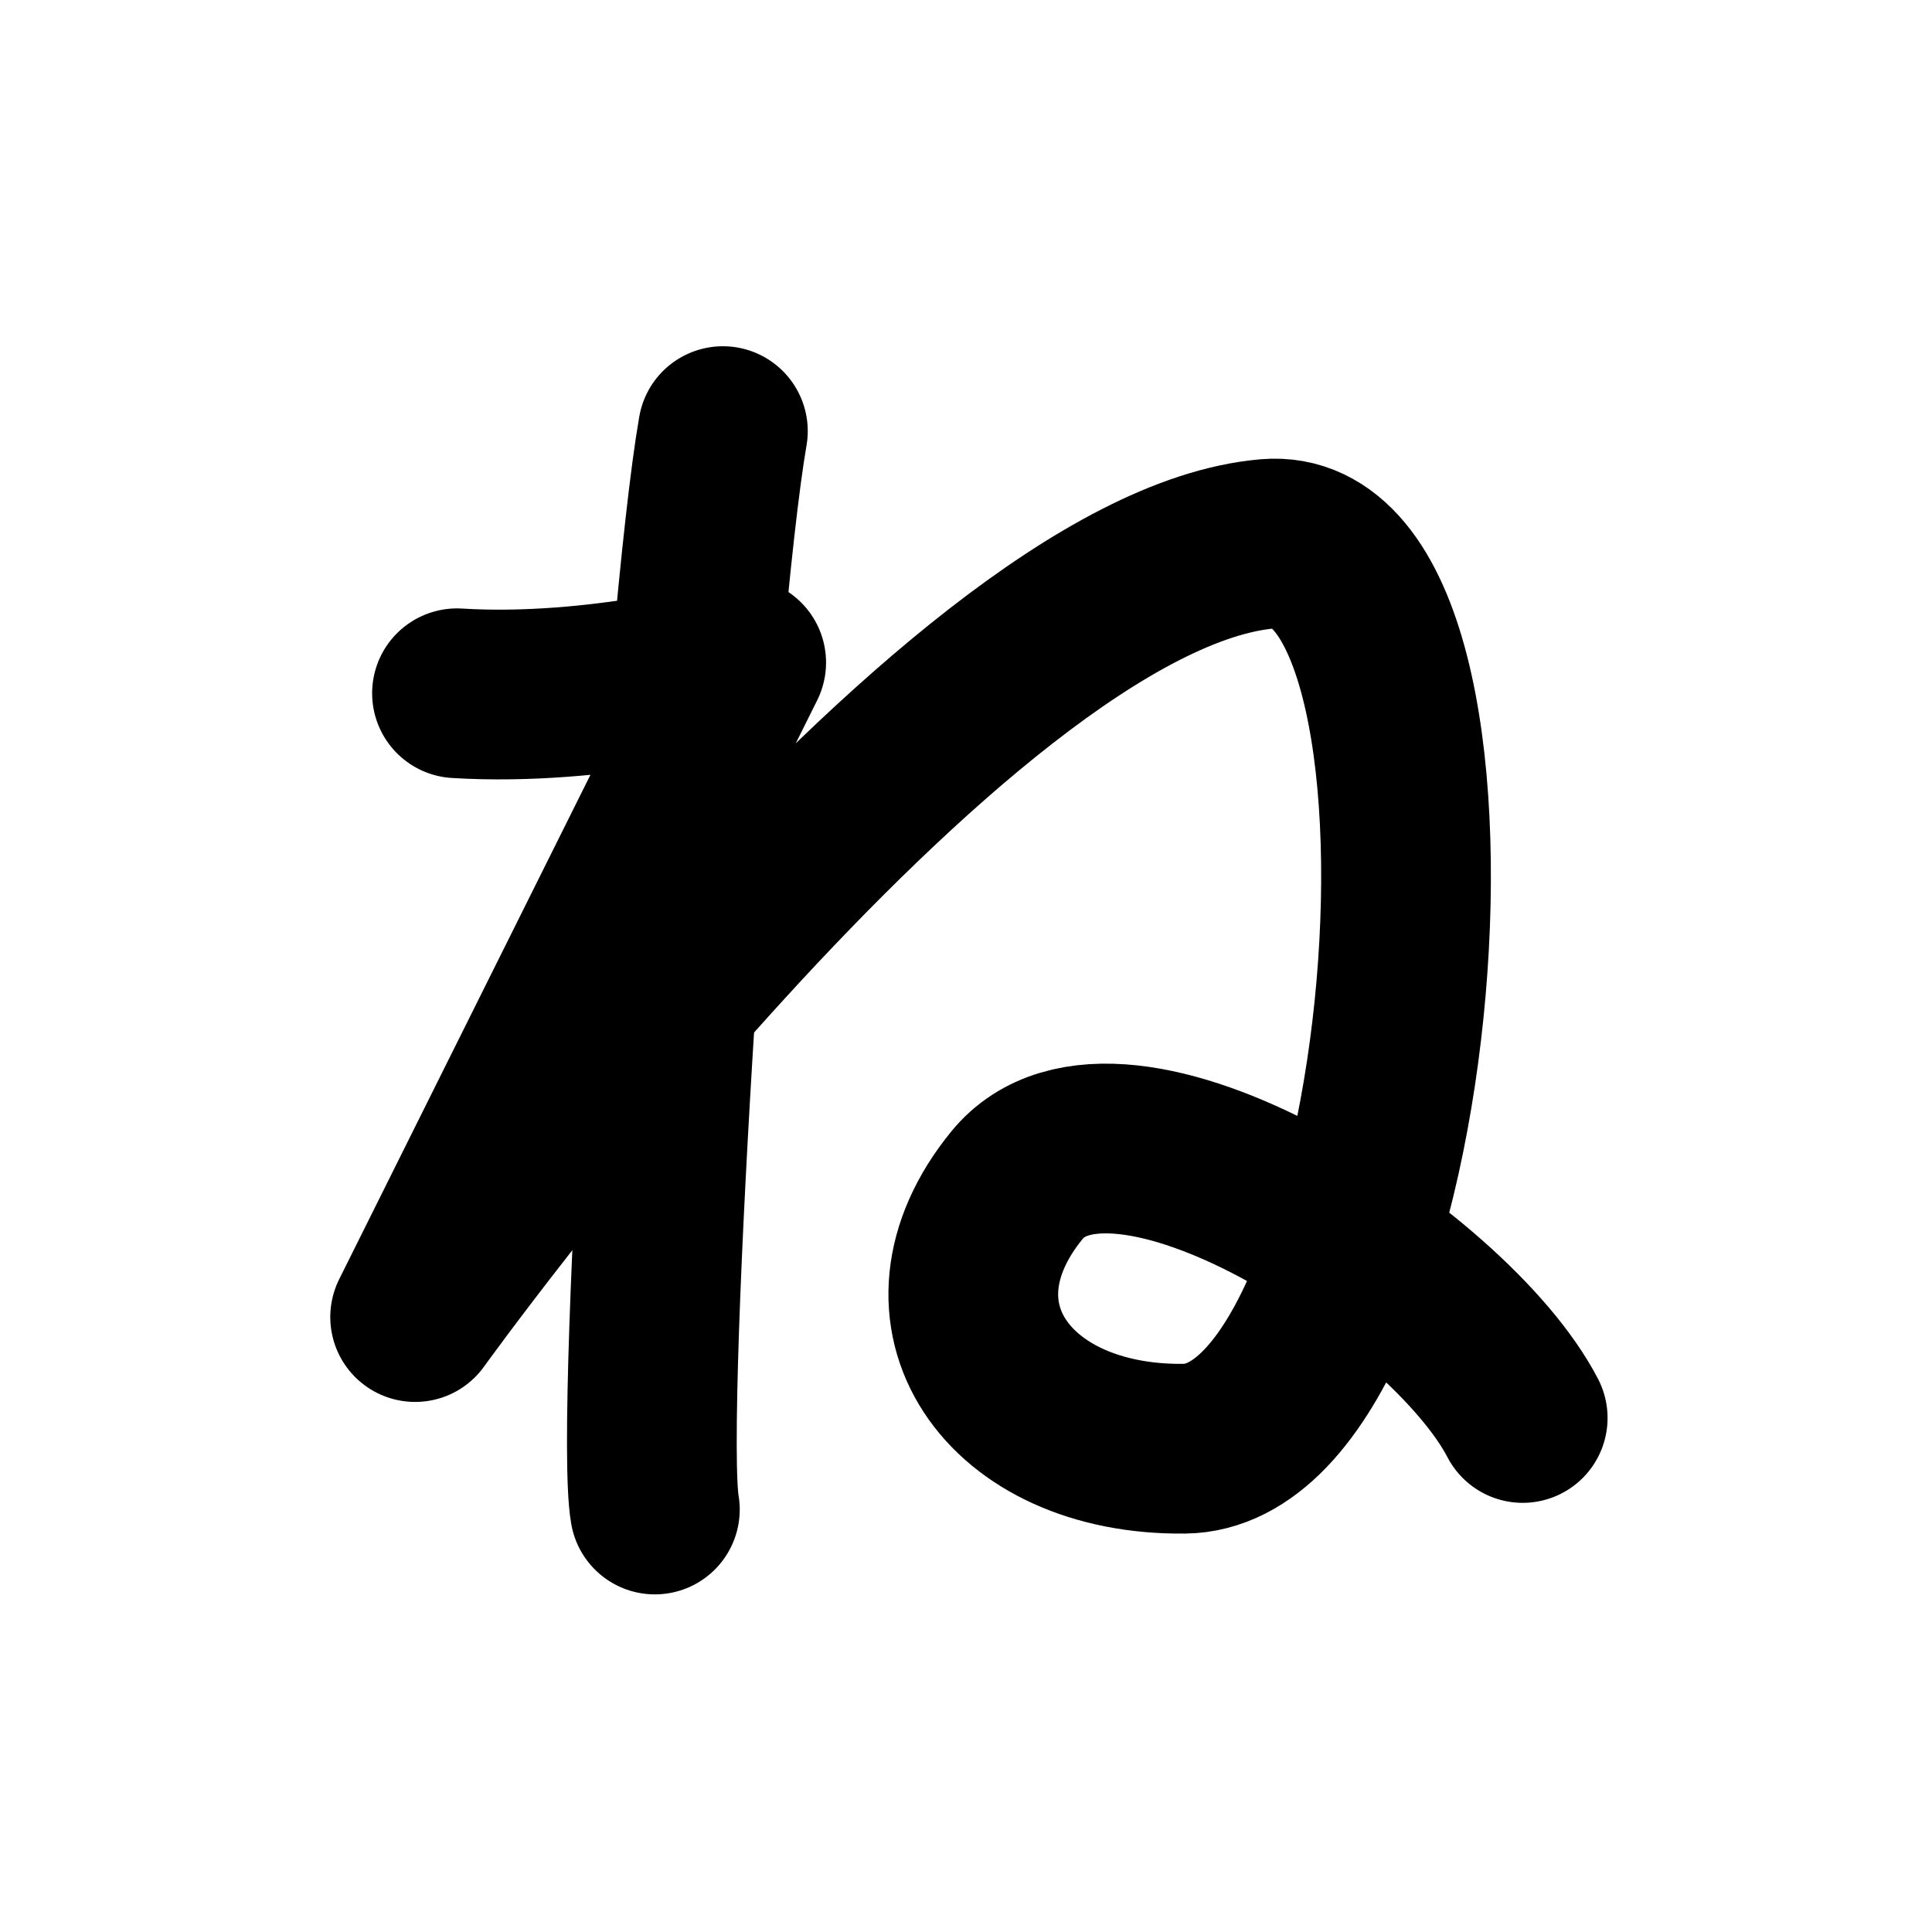
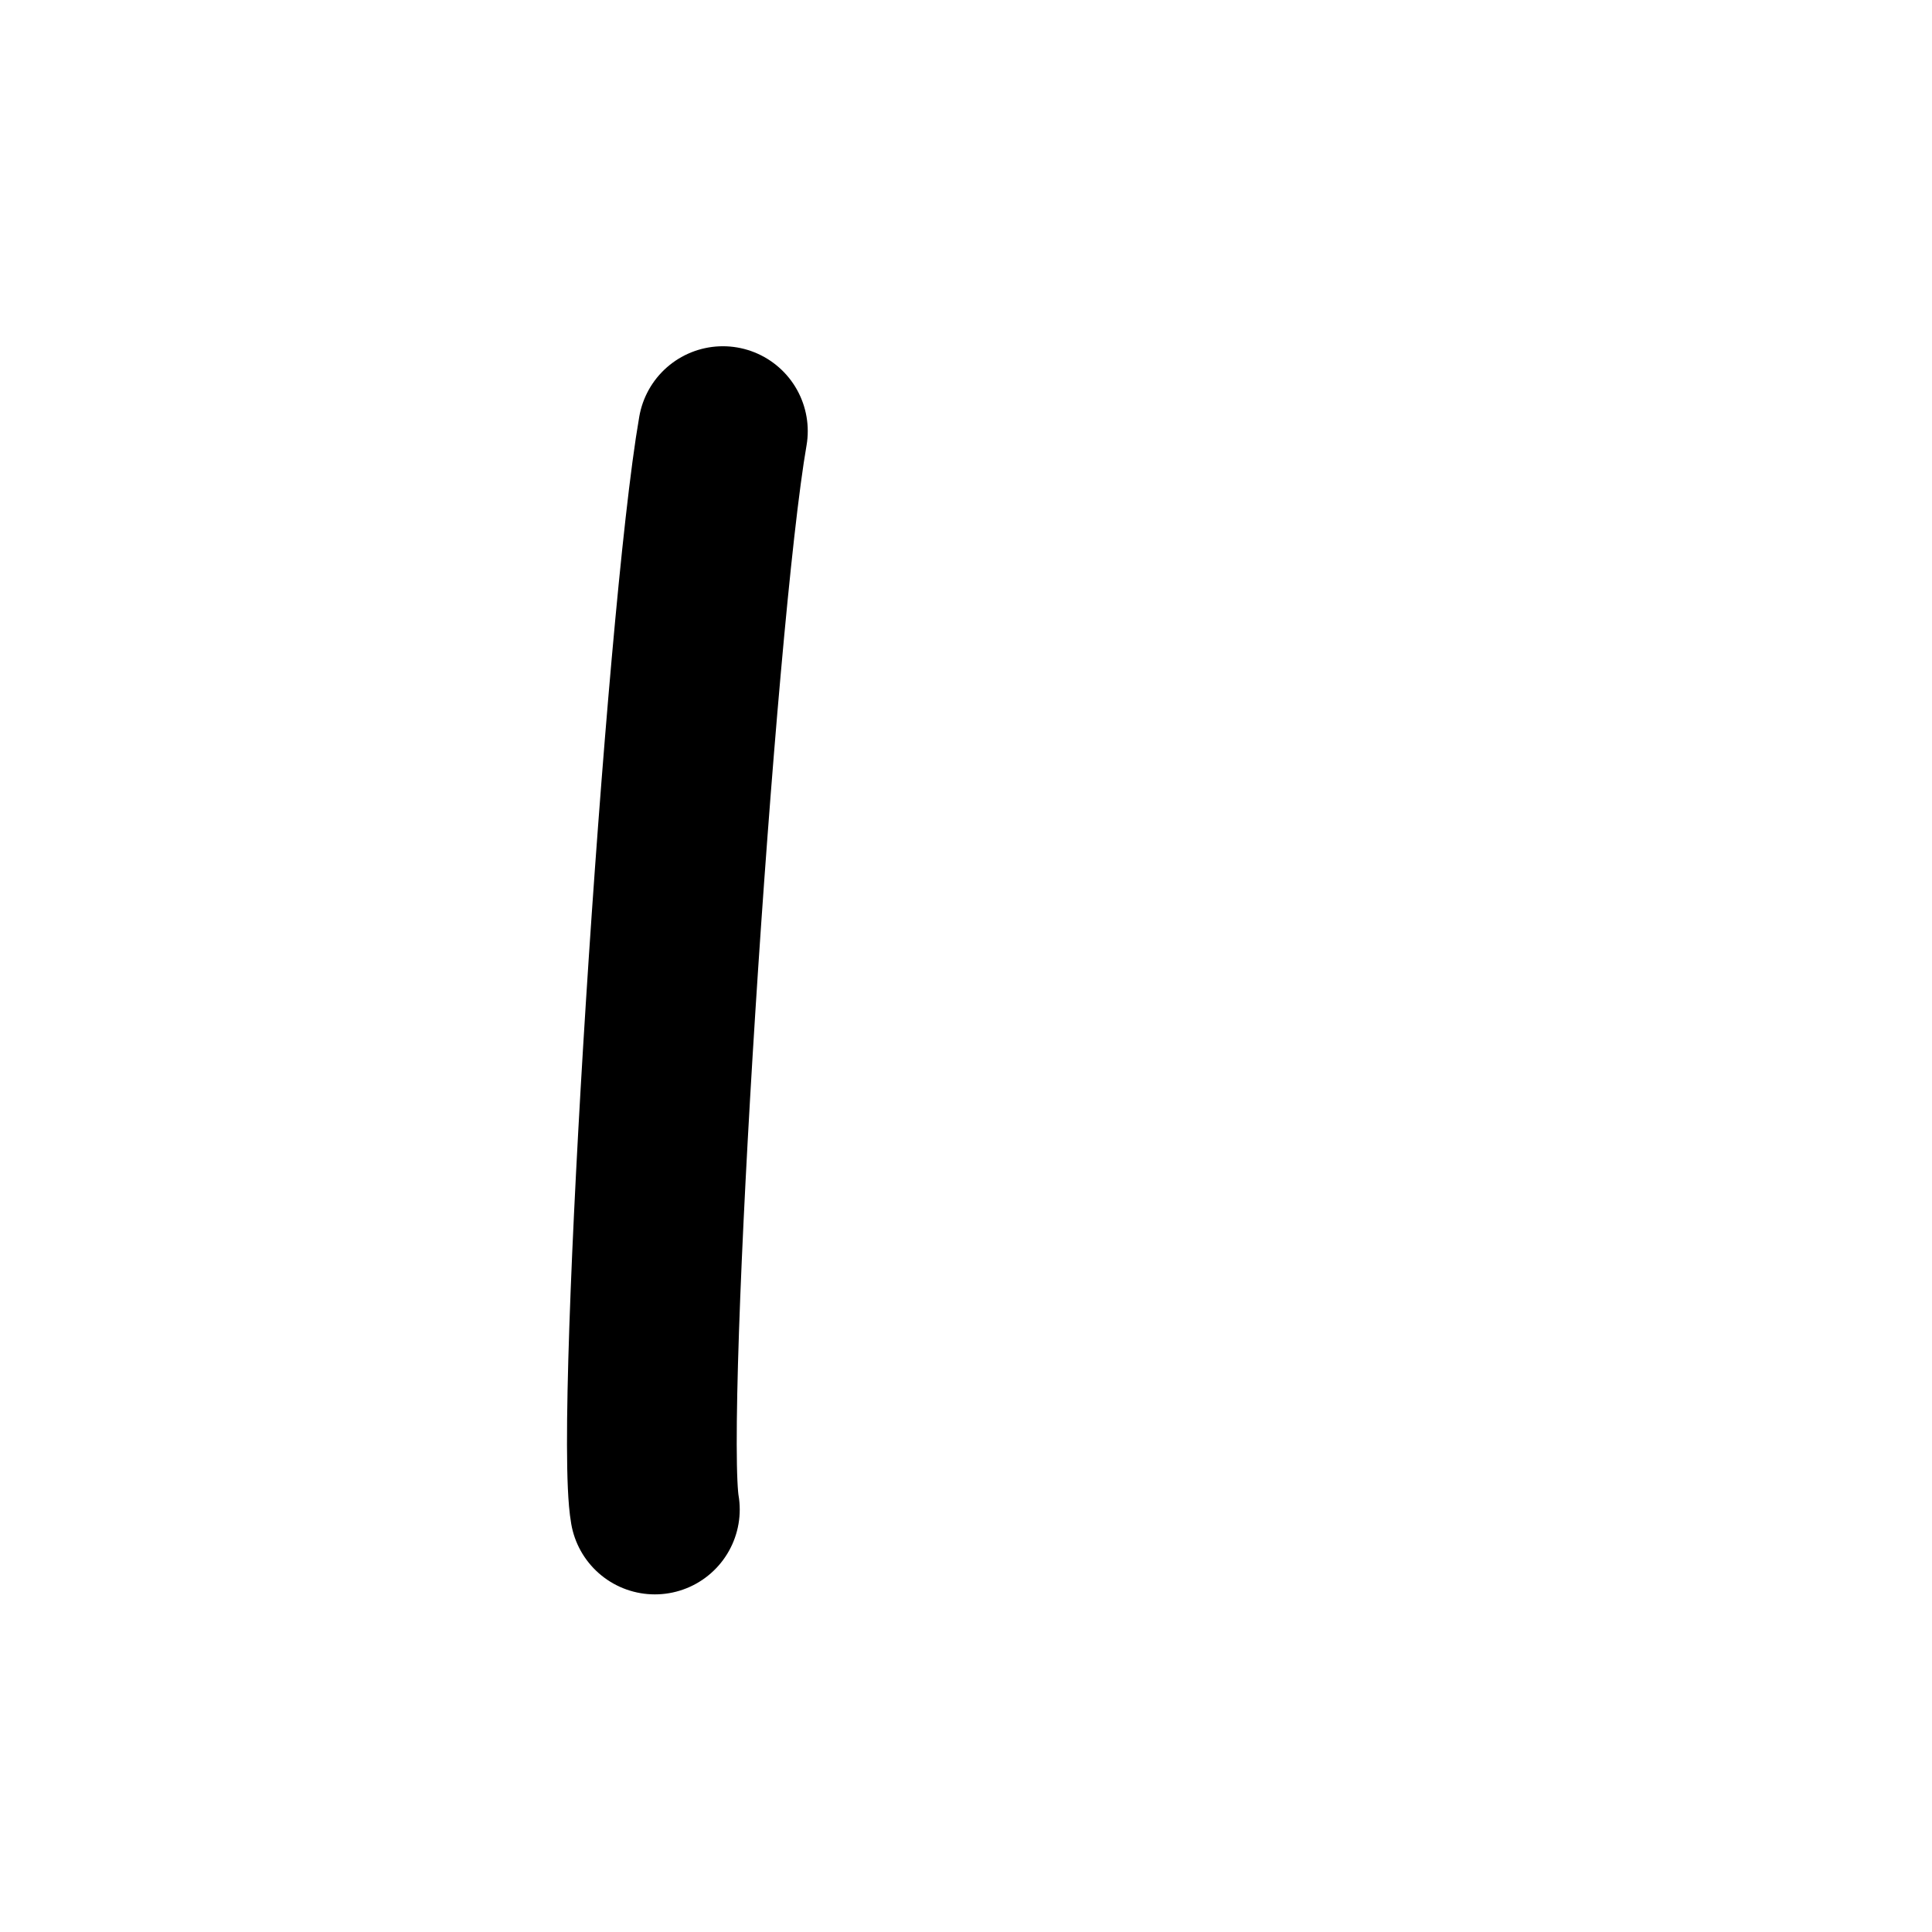
<svg xmlns="http://www.w3.org/2000/svg" width="121" height="121" viewBox="0 0 121 121" fill="none">
  <path d="M45.274 27C43.23 38.75 40.012 88.858 41.014 94.54" stroke="black" stroke-width="10.63" stroke-linecap="round" stroke-linejoin="round" />
-   <path d="M28.621 43.419C37.516 43.966 46.42 41.495 46.42 41.495L26 82.487C26 82.487 59.565 35.762 79.397 34.06C93.747 32.834 89.063 90.58 74.165 90.732C63.053 90.853 57.136 82.264 63.69 74.231C69.973 66.523 90.759 79.924 95.366 88.807" stroke="black" stroke-width="10.63" stroke-linecap="round" stroke-linejoin="round" />
</svg>